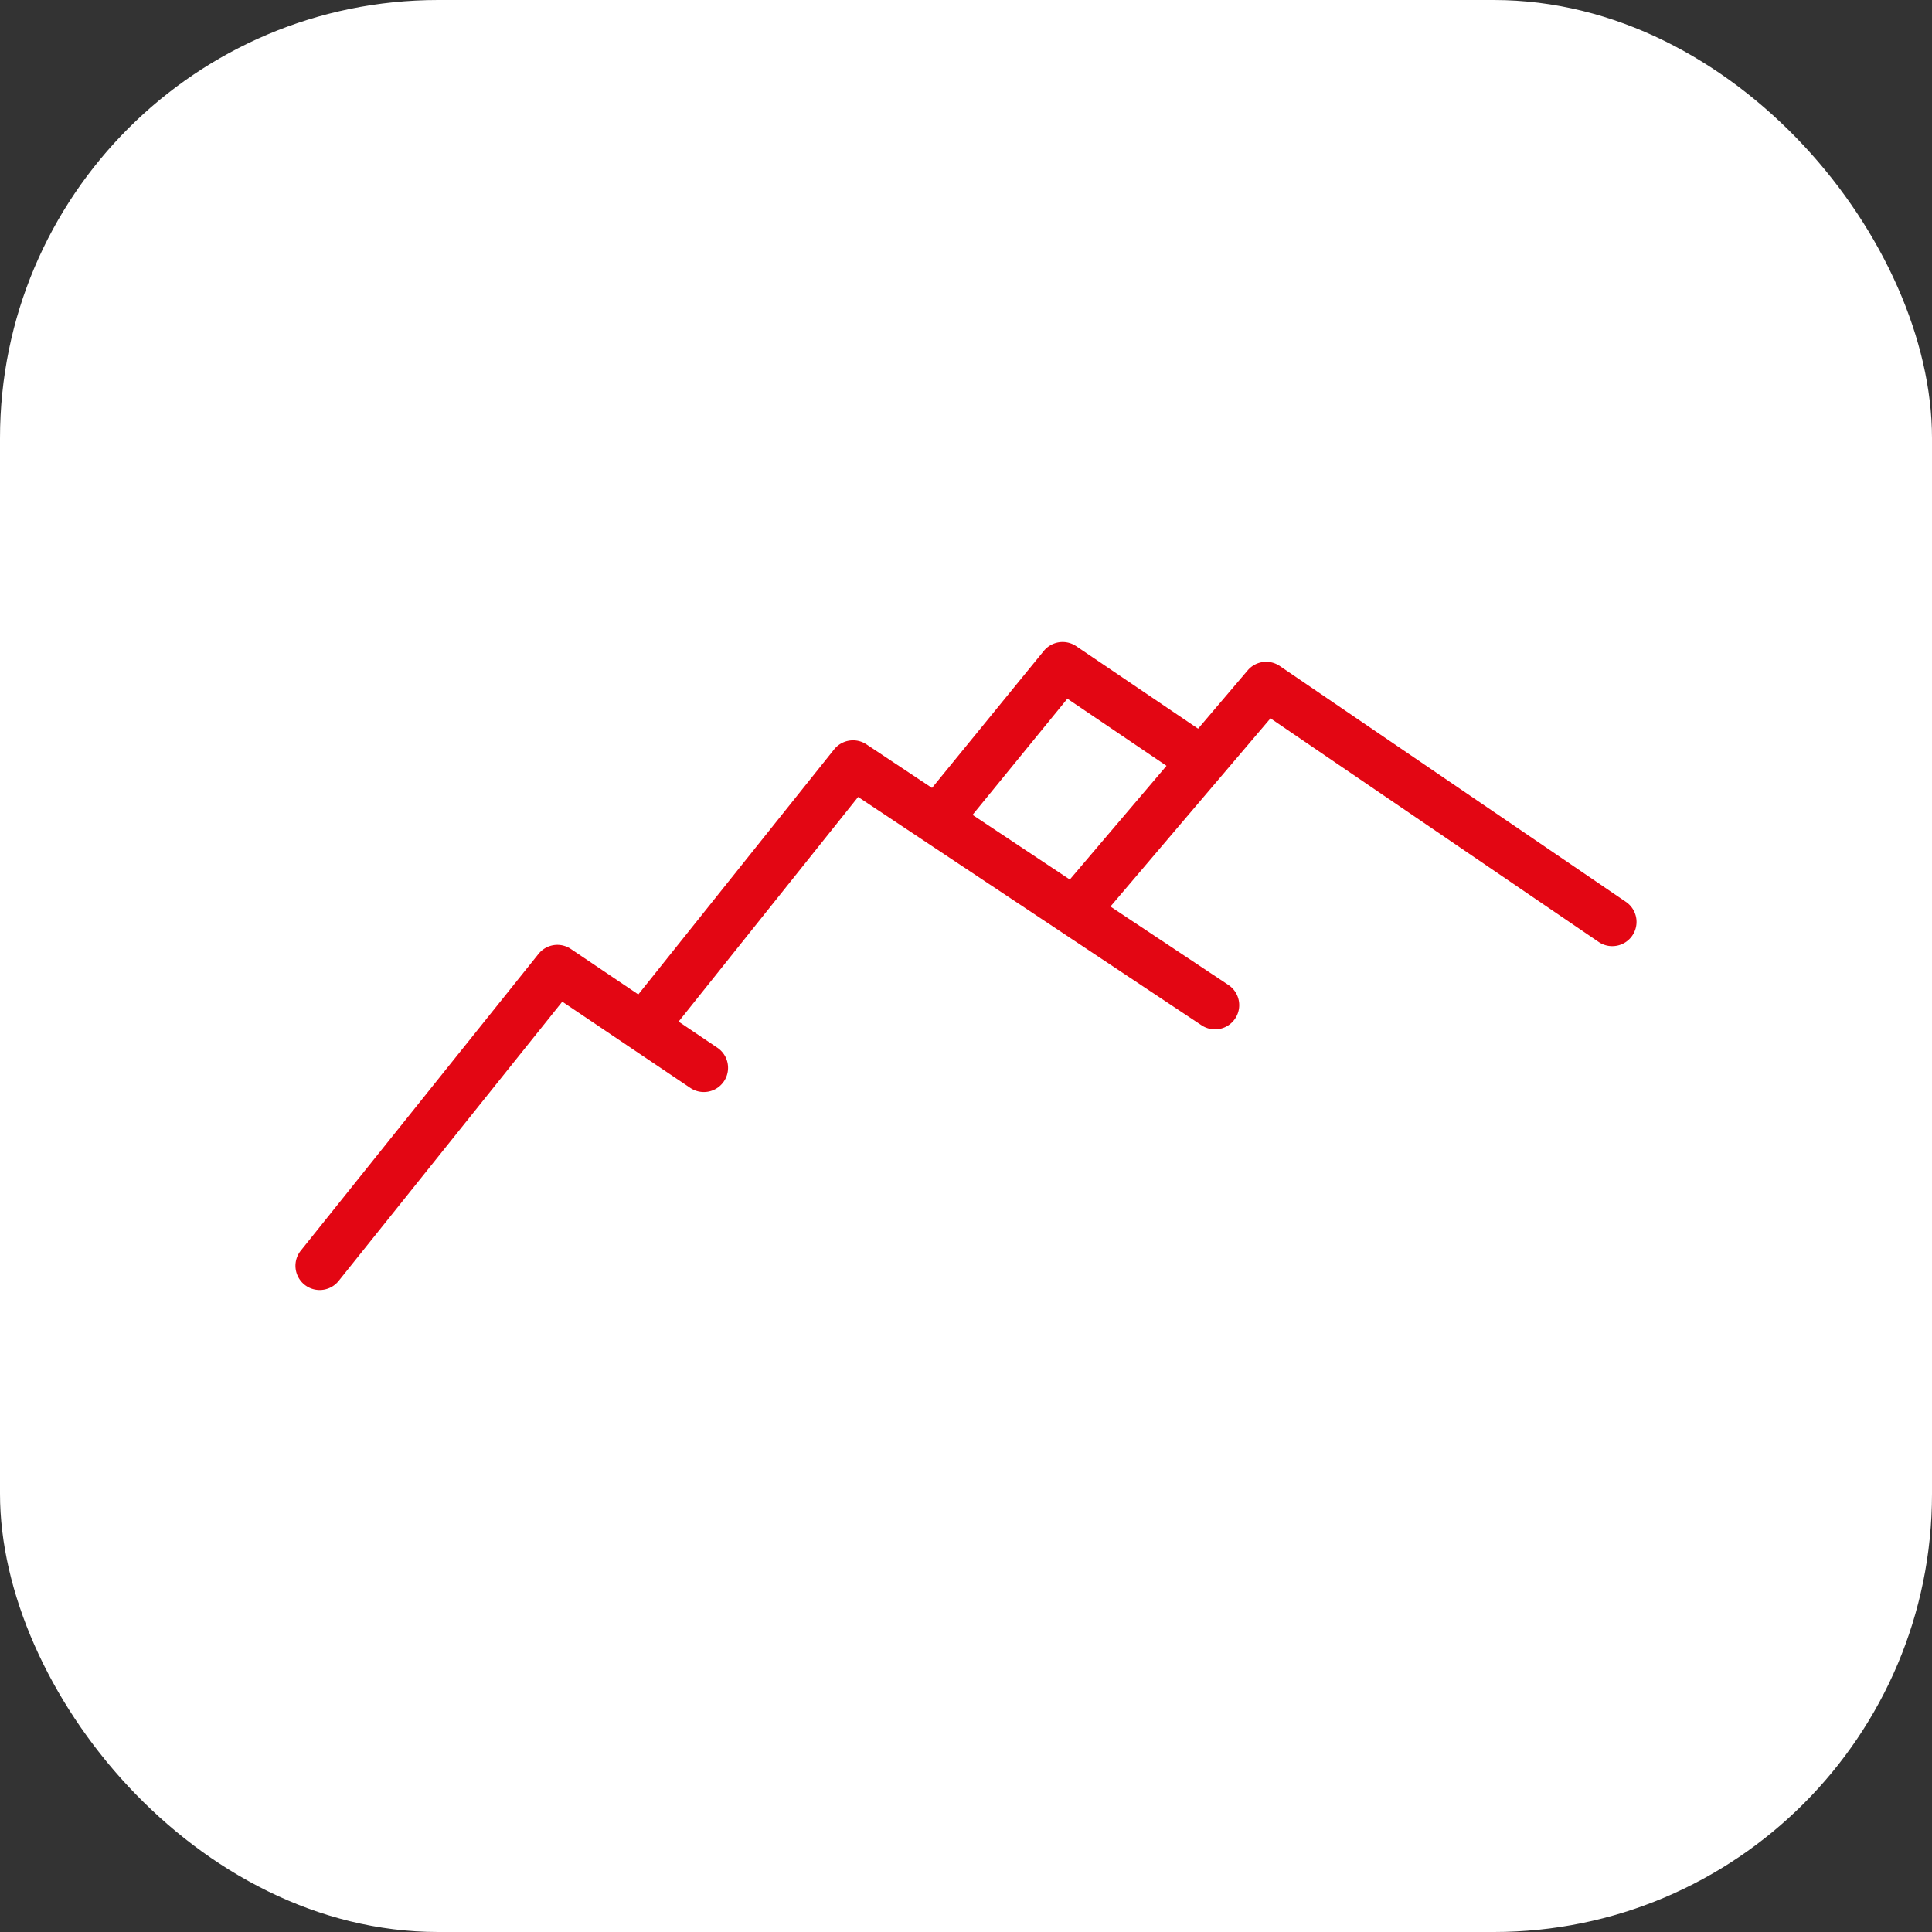
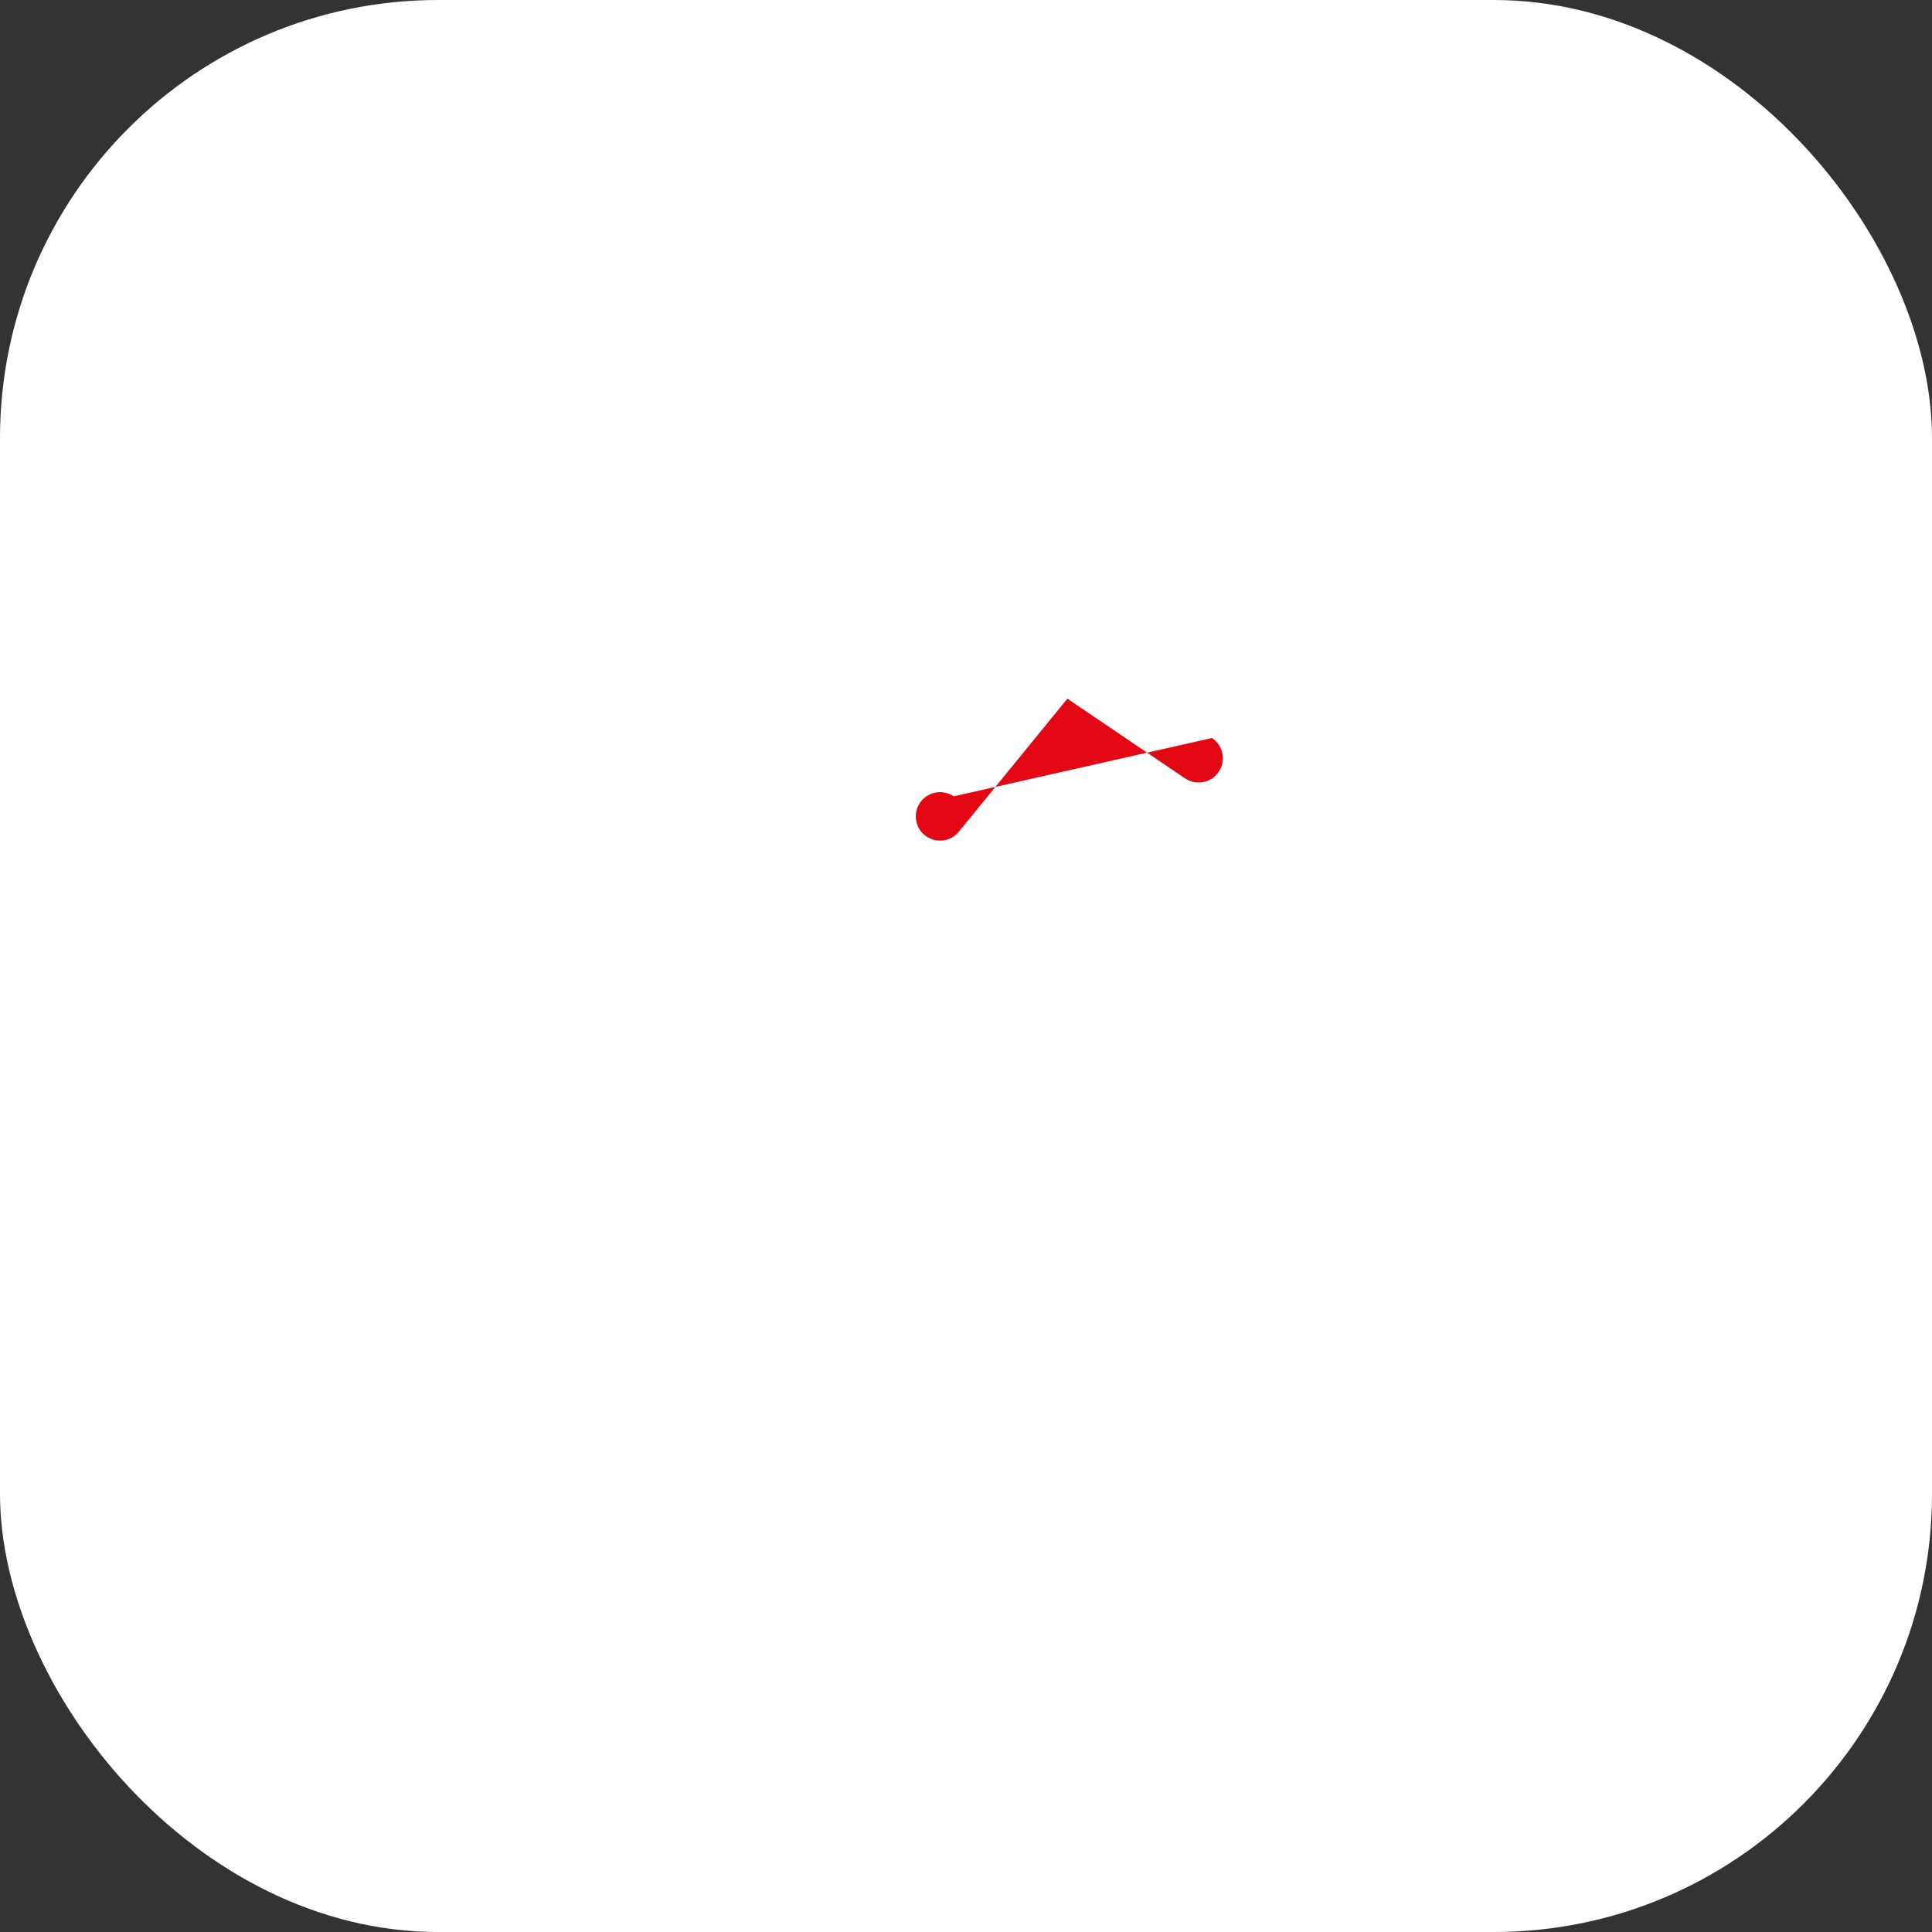
<svg xmlns="http://www.w3.org/2000/svg" width="194" height="194" viewBox="0 0 194 194">
  <rect x="0" y="0" width="194" height="194" fill="#333333" stroke="none" />
  <g id="Gruppe_27" data-name="Gruppe 27" transform="translate(-582 -152)">
    <rect id="Rechteck_2525" data-name="Rechteck 2525" width="194" height="194" rx="44" transform="translate(582 152)" fill="#fff" />
    <g id="Gruppe_25" data-name="Gruppe 25" transform="translate(-810.87 1112.465)">
-       <path id="Pfad_33718" data-name="Pfad 33718" d="M83.892,36.492a2.432,2.432,0,0,1-1.9-3.948L102.776,6.535a2.437,2.437,0,0,1,3.249-.506l36.343,24.158a2.432,2.432,0,0,1-2.691,4.052L105.188,11.31,85.794,35.579a2.432,2.432,0,0,1-1.9.913" transform="translate(1373.85 -891.749)" fill="#e30613" />
-       <path id="Pfad_33719" data-name="Pfad 33719" d="M162.227,29.685a2.413,2.413,0,0,1-1.365-.42L127.907,6.808,110.459,27.326a2.432,2.432,0,1,1-3.706-3.151L125.619,1.989a2.435,2.435,0,0,1,3.221-.436L163.6,25.241a2.433,2.433,0,0,1-1.37,4.443" transform="translate(1392.538 -895.143)" fill="#e30613" />
-       <path id="Pfad_33720" data-name="Pfad 33720" d="M65.232,51.975a2.432,2.432,0,0,1-1.9-3.951L87.2,18.231a2.425,2.425,0,0,1,3.256-.5l14.687,9.9a2.432,2.432,0,1,1-2.72,4.032L89.592,23.021,67.134,51.065a2.434,2.434,0,0,1-1.9.91" transform="translate(1359.739 -882.904)" fill="#e30613" />
-       <path id="Pfad_33721" data-name="Pfad 33721" d="M100.7,19.943a2.431,2.431,0,0,1-1.881-3.969L111.123.894a2.439,2.439,0,0,1,3.251-.476L128,9.643a2.432,2.432,0,1,1-2.727,4.027L113.488,5.692l-10.9,13.359a2.431,2.431,0,0,1-1.886.892" transform="translate(1386.561 -896)" fill="#e30613" />
+       <path id="Pfad_33721" data-name="Pfad 33721" d="M100.7,19.943a2.431,2.431,0,0,1-1.881-3.969a2.439,2.439,0,0,1,3.251-.476L128,9.643a2.432,2.432,0,1,1-2.727,4.027L113.488,5.692l-10.9,13.359a2.431,2.431,0,0,1-1.886.892" transform="translate(1386.561 -896)" fill="#e30613" />
    </g>
  </g>
</svg>